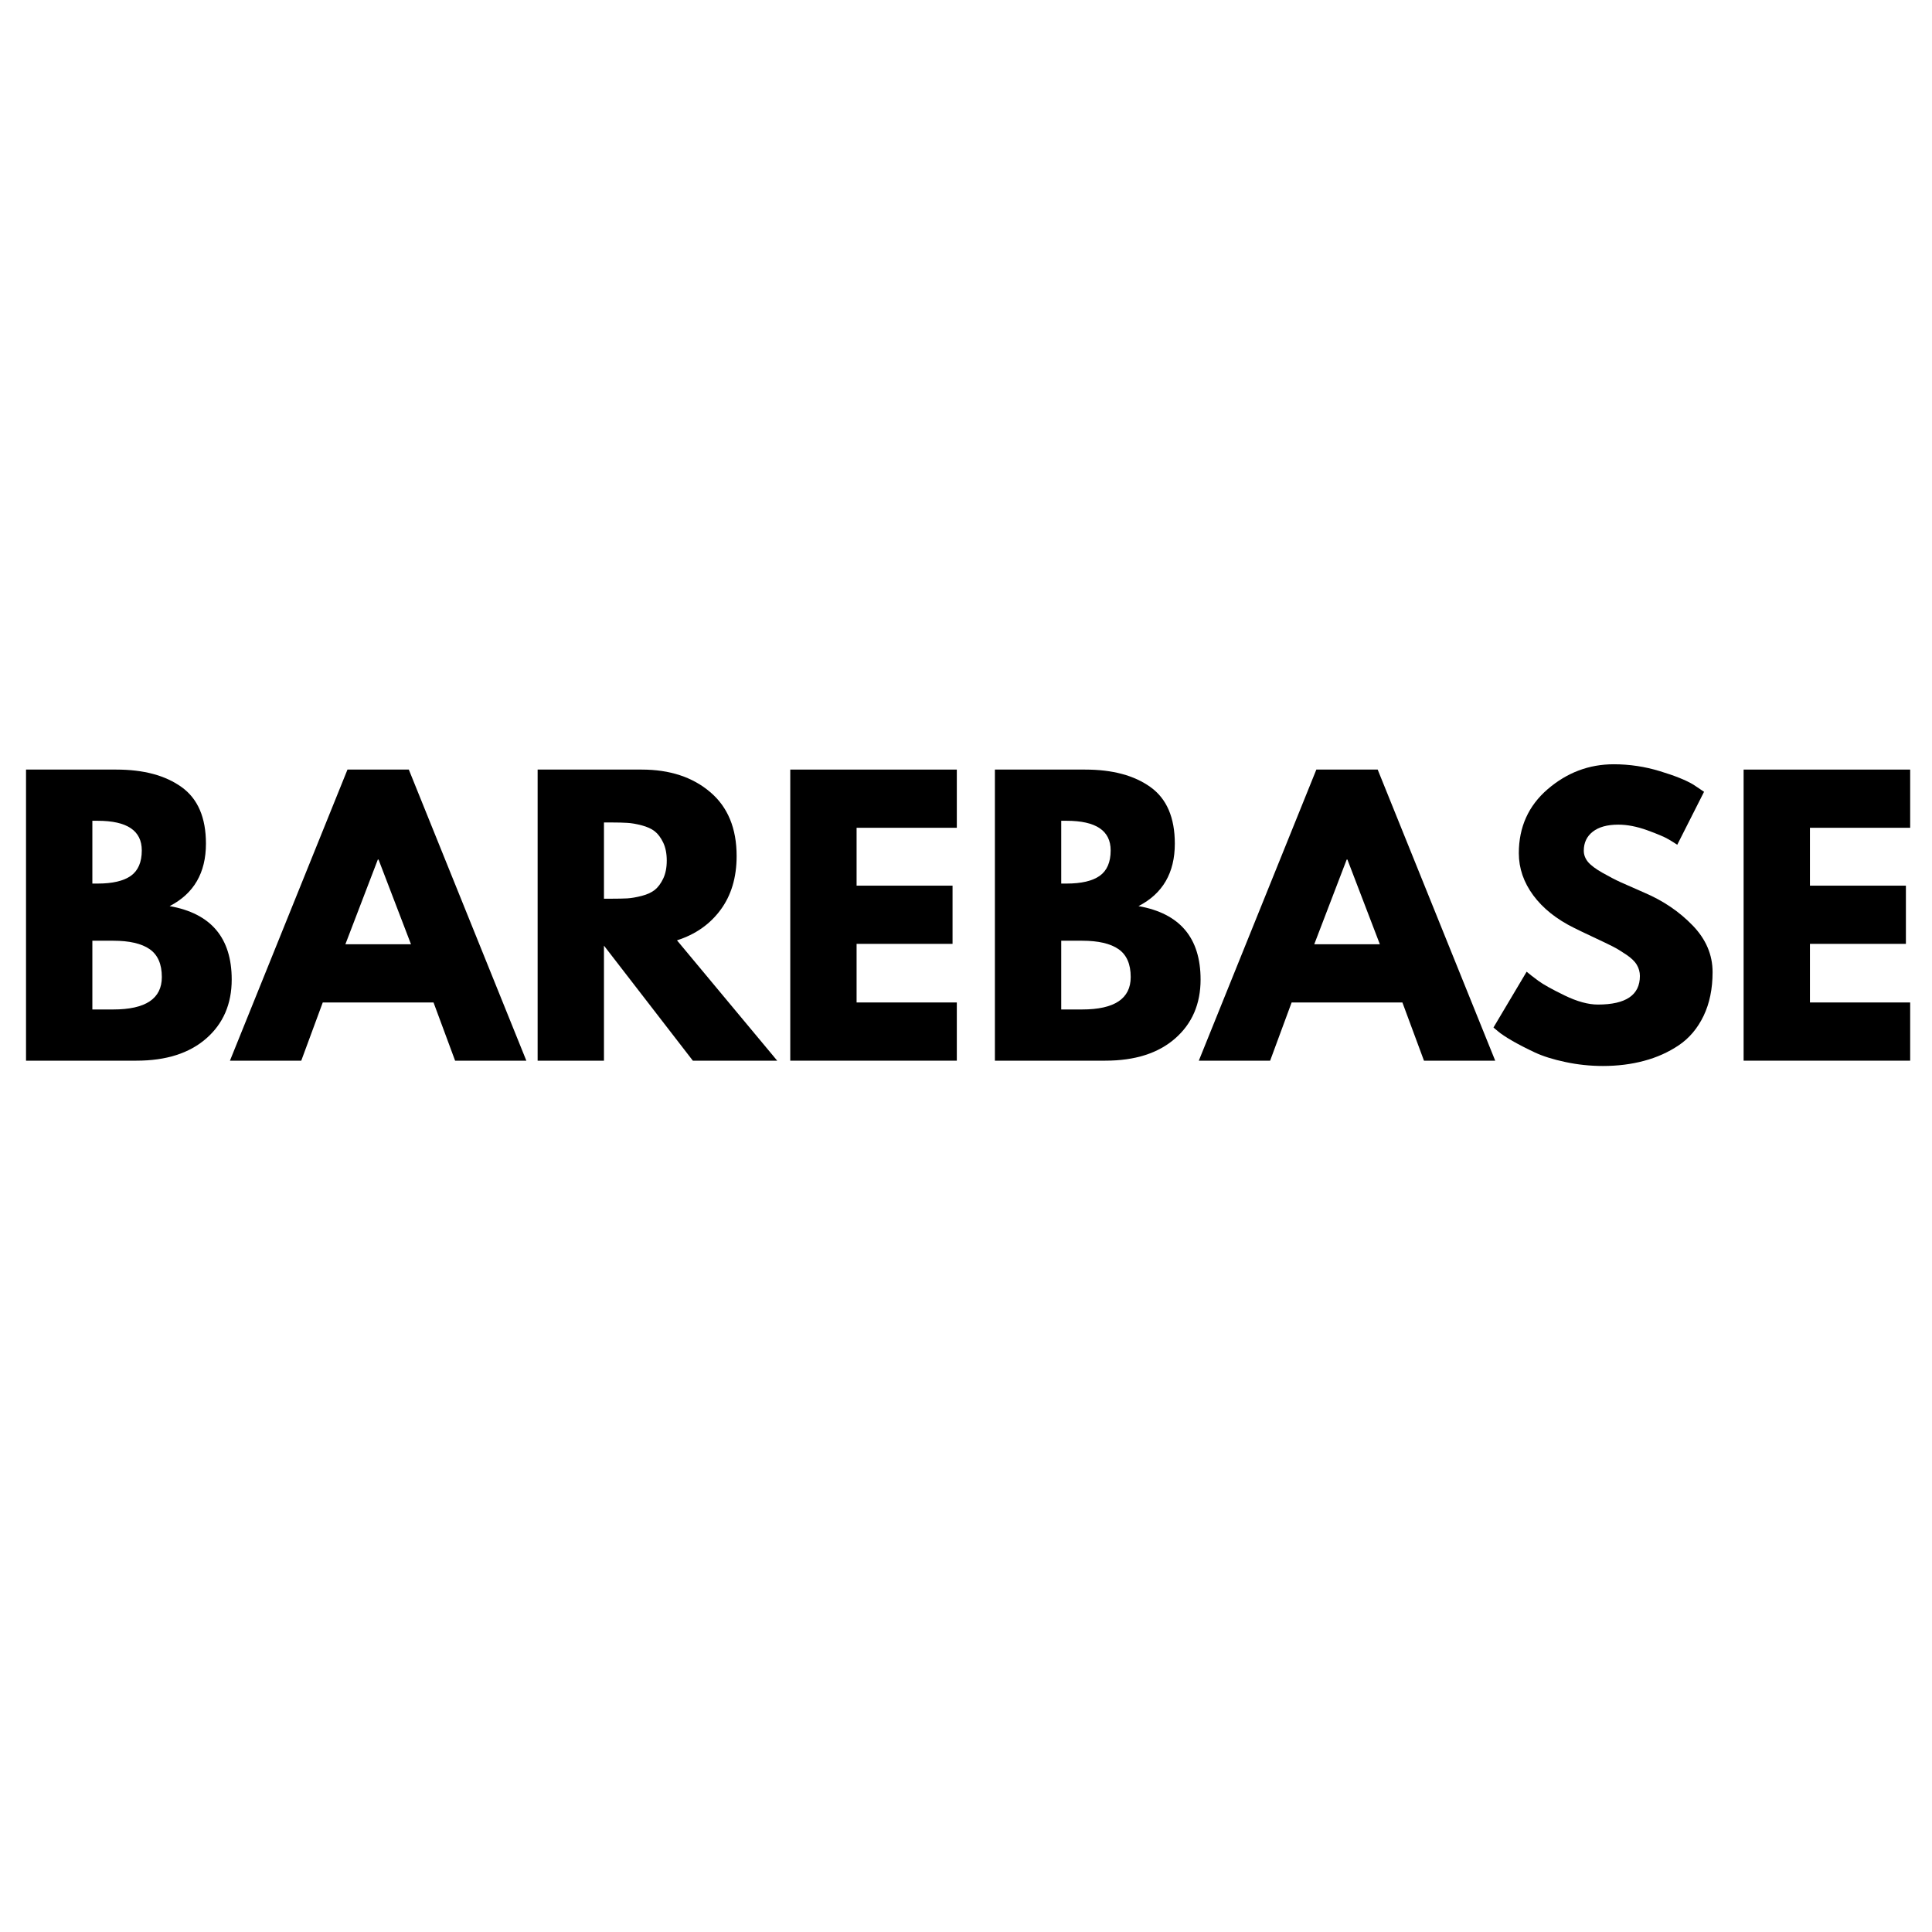
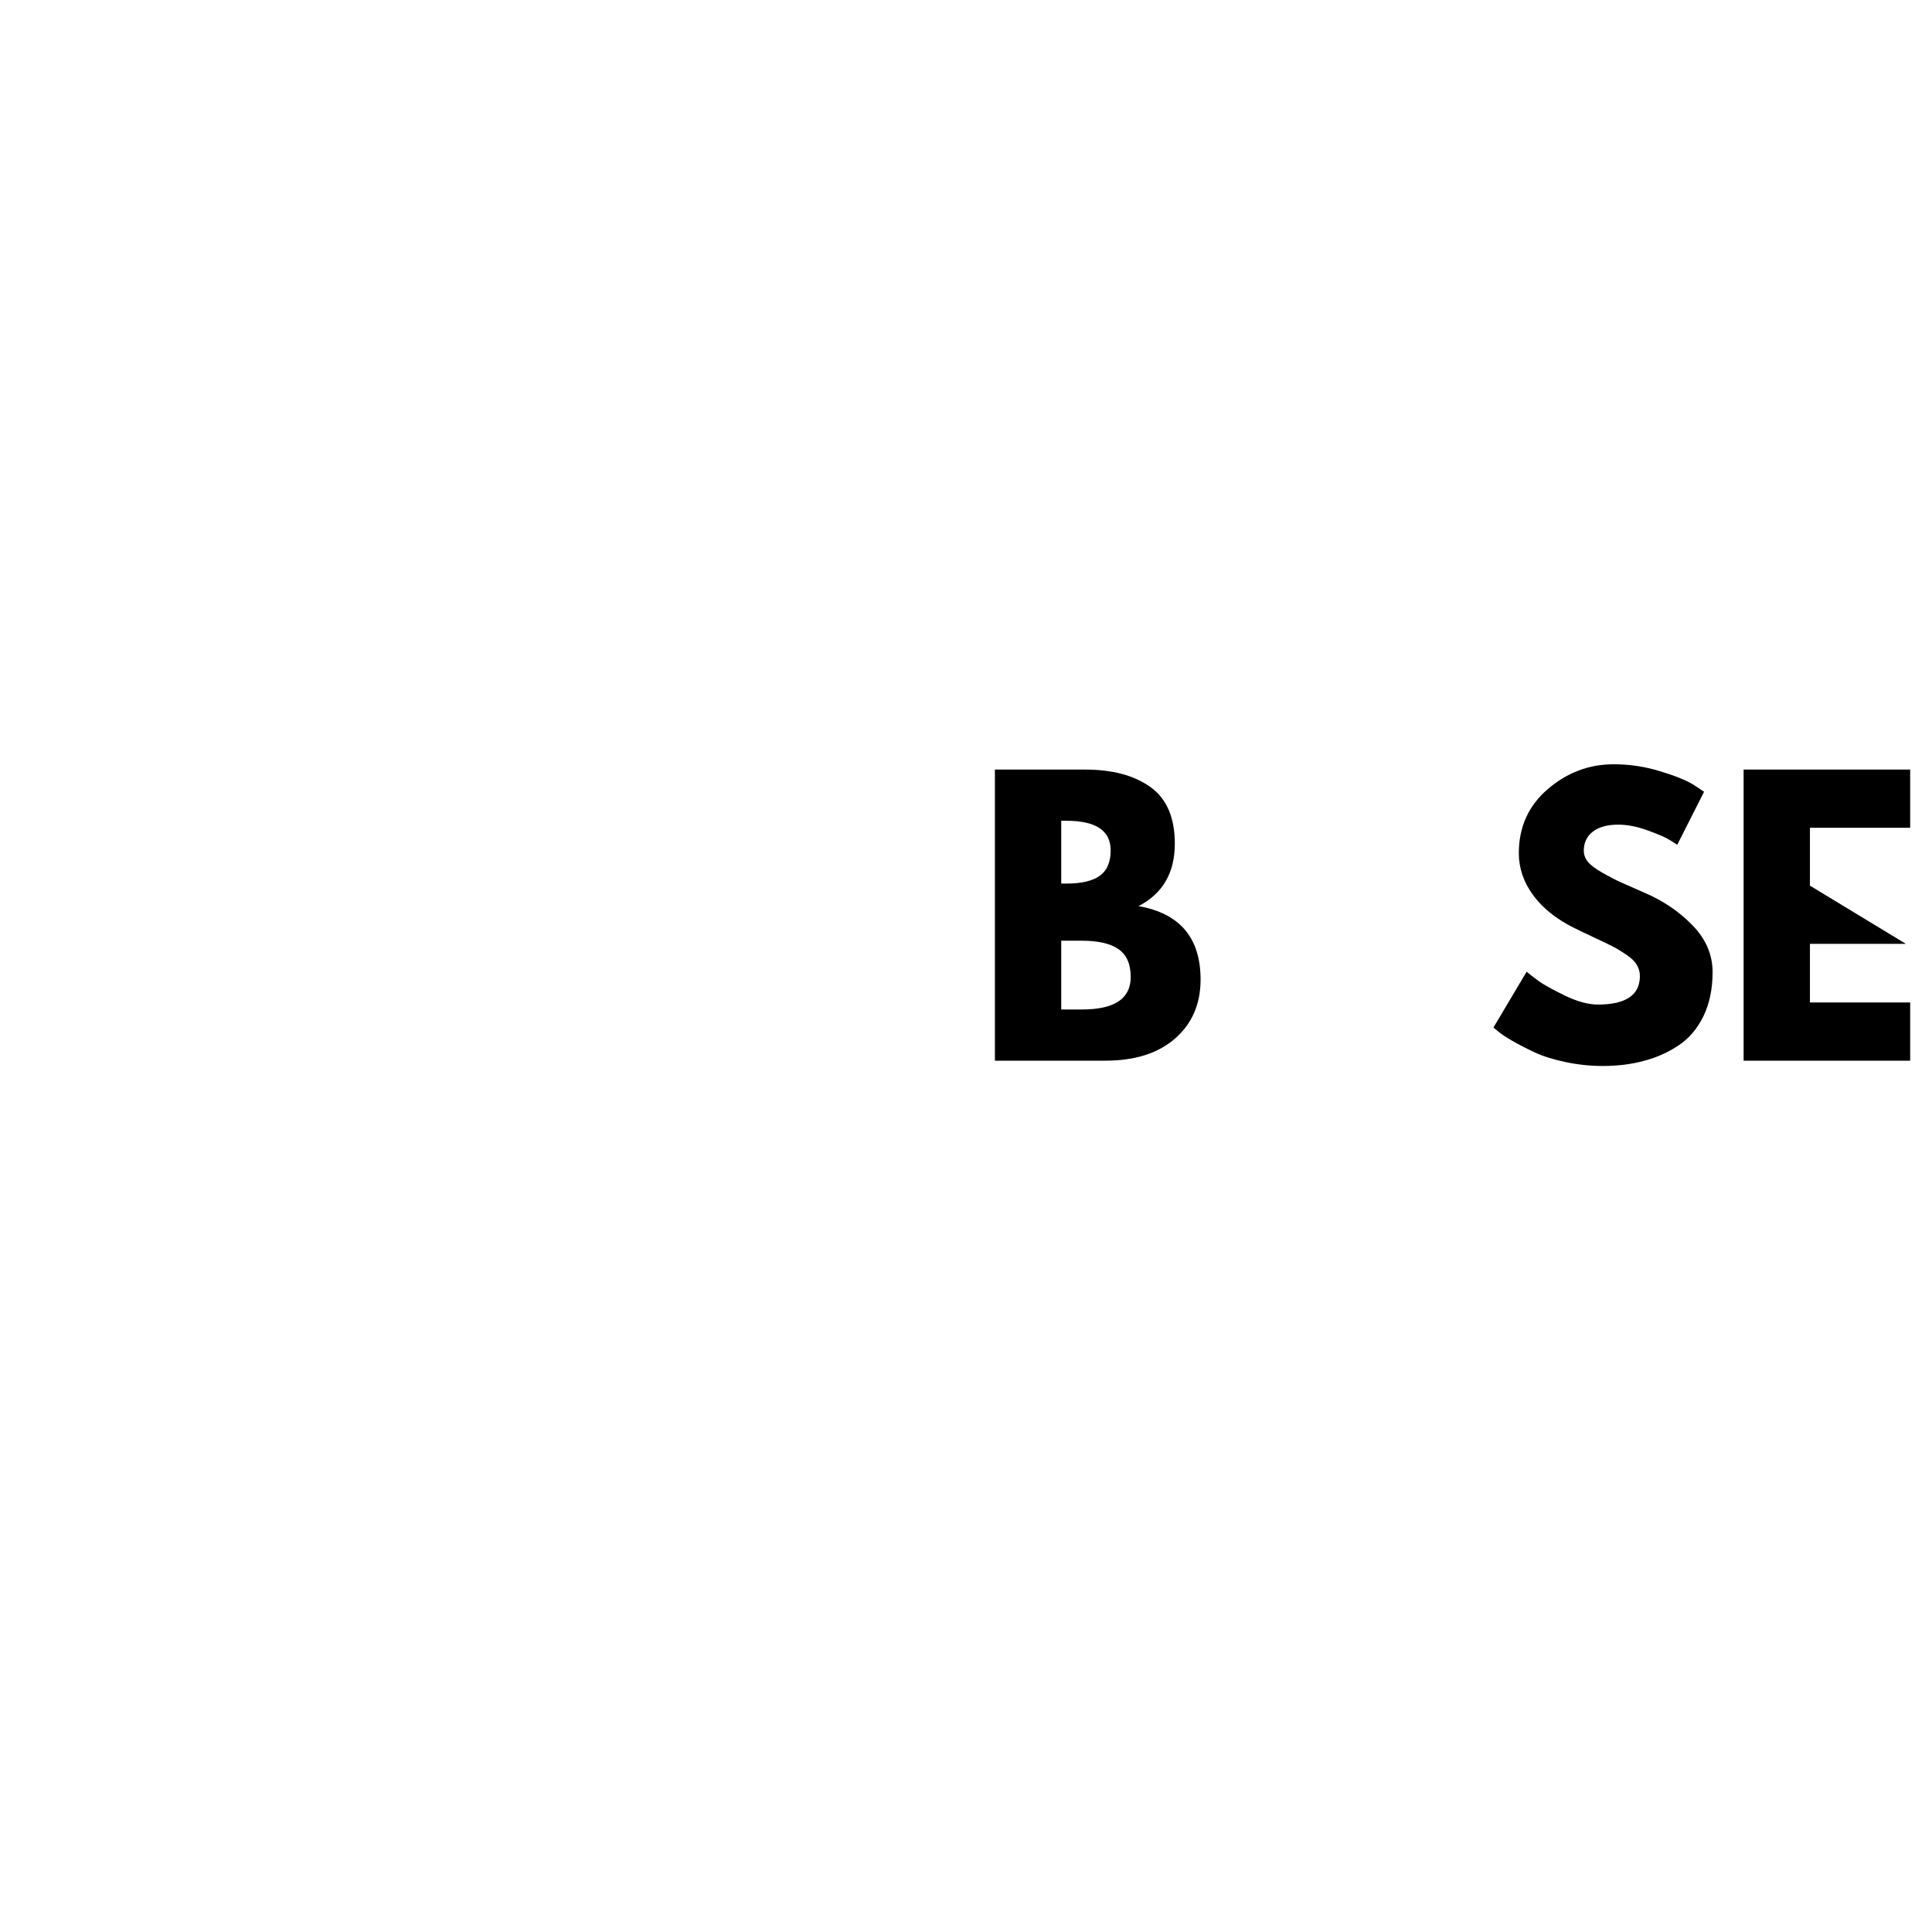
<svg xmlns="http://www.w3.org/2000/svg" version="1.0" preserveAspectRatio="xMidYMid meet" height="500" viewBox="0 0 375 375" zoomAndPan="magnify" width="500">
  <defs>
    <g />
  </defs>
  <g fill-opacity="1" fill="#000000">
    <g transform="translate(0.943, 205.875)">
      <g>
-         <path d="M 4.109 -56.5 L 21.641 -56.5 C 26.93 -56.5 31.148 -55.367 34.297 -53.109 C 37.453 -50.848 39.031 -47.188 39.031 -42.125 C 39.031 -36.457 36.68 -32.414 31.984 -30 C 40.016 -28.582 44.031 -23.832 44.031 -15.75 C 44.031 -11 42.383 -7.188 39.094 -4.312 C 35.812 -1.438 31.297 0 25.547 0 L 4.109 0 Z M 16.984 -34.375 L 18.016 -34.375 C 20.891 -34.375 23.035 -34.875 24.453 -35.875 C 25.867 -36.883 26.578 -38.531 26.578 -40.812 C 26.578 -44.645 23.723 -46.562 18.016 -46.562 L 16.984 -46.562 Z M 16.984 -9.938 L 21.031 -9.938 C 27.32 -9.938 30.469 -12.035 30.469 -16.234 C 30.469 -18.742 29.68 -20.547 28.109 -21.641 C 26.535 -22.734 24.176 -23.281 21.031 -23.281 L 16.984 -23.281 Z M 16.984 -9.938" />
-       </g>
+         </g>
    </g>
  </g>
  <g fill-opacity="1" fill="#000000">
    <g transform="translate(46.554, 205.875)">
      <g>
-         <path d="M 32.797 -56.5 L 55.609 0 L 41.781 0 L 37.594 -11.297 L 16.094 -11.297 L 11.922 0 L -1.922 0 L 20.891 -56.5 Z M 33.219 -22.594 L 26.922 -39.031 L 26.781 -39.031 L 20.484 -22.594 Z M 33.219 -22.594" />
-       </g>
+         </g>
    </g>
  </g>
  <g fill-opacity="1" fill="#000000">
    <g transform="translate(100.245, 205.875)">
      <g>
-         <path d="M 4.109 -56.5 L 24.312 -56.5 C 29.75 -56.5 34.176 -55.047 37.594 -52.141 C 41.02 -49.242 42.734 -45.102 42.734 -39.719 C 42.734 -35.562 41.691 -32.078 39.609 -29.266 C 37.535 -26.461 34.719 -24.492 31.156 -23.359 L 50.609 0 L 34.234 0 L 16.984 -22.328 L 16.984 0 L 4.109 0 Z M 16.984 -31.438 L 18.484 -31.438 C 19.672 -31.438 20.676 -31.457 21.5 -31.5 C 22.32 -31.551 23.258 -31.711 24.312 -31.984 C 25.363 -32.254 26.207 -32.641 26.844 -33.141 C 27.477 -33.648 28.023 -34.383 28.484 -35.344 C 28.941 -36.301 29.172 -37.461 29.172 -38.828 C 29.172 -40.203 28.941 -41.367 28.484 -42.328 C 28.023 -43.285 27.477 -44.016 26.844 -44.516 C 26.207 -45.016 25.363 -45.398 24.312 -45.672 C 23.258 -45.953 22.32 -46.113 21.5 -46.156 C 20.676 -46.207 19.672 -46.234 18.484 -46.234 L 16.984 -46.234 Z M 16.984 -31.438" />
-       </g>
+         </g>
    </g>
  </g>
  <g fill-opacity="1" fill="#000000">
    <g transform="translate(149.28, 205.875)">
      <g>
-         <path d="M 36.438 -56.5 L 36.438 -45.203 L 16.984 -45.203 L 16.984 -33.969 L 35.609 -33.969 L 35.609 -22.672 L 16.984 -22.672 L 16.984 -11.297 L 36.438 -11.297 L 36.438 0 L 4.109 0 L 4.109 -56.5 Z M 36.438 -56.5" />
-       </g>
+         </g>
    </g>
  </g>
  <g fill-opacity="1" fill="#000000">
    <g transform="translate(189.001, 205.875)">
      <g>
        <path d="M 4.109 -56.5 L 21.641 -56.5 C 26.93 -56.5 31.148 -55.367 34.297 -53.109 C 37.453 -50.848 39.031 -47.188 39.031 -42.125 C 39.031 -36.457 36.68 -32.414 31.984 -30 C 40.016 -28.582 44.031 -23.832 44.031 -15.75 C 44.031 -11 42.383 -7.188 39.094 -4.312 C 35.812 -1.438 31.297 0 25.547 0 L 4.109 0 Z M 16.984 -34.375 L 18.016 -34.375 C 20.891 -34.375 23.035 -34.875 24.453 -35.875 C 25.867 -36.883 26.578 -38.531 26.578 -40.812 C 26.578 -44.645 23.723 -46.562 18.016 -46.562 L 16.984 -46.562 Z M 16.984 -9.938 L 21.031 -9.938 C 27.32 -9.938 30.469 -12.035 30.469 -16.234 C 30.469 -18.742 29.68 -20.547 28.109 -21.641 C 26.535 -22.734 24.176 -23.281 21.031 -23.281 L 16.984 -23.281 Z M 16.984 -9.938" />
      </g>
    </g>
  </g>
  <g fill-opacity="1" fill="#000000">
    <g transform="translate(234.611, 205.875)">
      <g>
-         <path d="M 32.797 -56.5 L 55.609 0 L 41.781 0 L 37.594 -11.297 L 16.094 -11.297 L 11.922 0 L -1.922 0 L 20.891 -56.5 Z M 33.219 -22.594 L 26.922 -39.031 L 26.781 -39.031 L 20.484 -22.594 Z M 33.219 -22.594" />
-       </g>
+         </g>
    </g>
  </g>
  <g fill-opacity="1" fill="#000000">
    <g transform="translate(288.303, 205.875)">
      <g>
        <path d="M 24.922 -57.531 C 27.984 -57.531 30.973 -57.082 33.891 -56.188 C 36.816 -55.301 38.988 -54.426 40.406 -53.562 L 42.453 -52.188 L 37.25 -41.906 C 36.844 -42.188 36.273 -42.539 35.547 -42.969 C 34.816 -43.406 33.445 -43.988 31.438 -44.719 C 29.426 -45.445 27.551 -45.812 25.812 -45.812 C 23.664 -45.812 22.008 -45.352 20.844 -44.438 C 19.688 -43.531 19.109 -42.301 19.109 -40.75 C 19.109 -39.969 19.379 -39.242 19.922 -38.578 C 20.473 -37.922 21.41 -37.219 22.734 -36.469 C 24.055 -35.719 25.219 -35.113 26.219 -34.656 C 27.227 -34.195 28.785 -33.508 30.891 -32.594 C 34.535 -31.039 37.648 -28.926 40.234 -26.25 C 42.816 -23.582 44.109 -20.562 44.109 -17.188 C 44.109 -13.945 43.523 -11.113 42.359 -8.688 C 41.191 -6.27 39.594 -4.375 37.562 -3 C 35.531 -1.633 33.281 -0.625 30.812 0.031 C 28.352 0.695 25.688 1.031 22.812 1.031 C 20.344 1.031 17.922 0.773 15.547 0.266 C 13.172 -0.234 11.18 -0.859 9.578 -1.609 C 7.984 -2.359 6.547 -3.098 5.266 -3.828 C 3.992 -4.566 3.062 -5.188 2.469 -5.688 L 1.578 -6.438 L 8.016 -17.266 C 8.555 -16.805 9.305 -16.223 10.266 -15.516 C 11.223 -14.805 12.922 -13.859 15.359 -12.672 C 17.805 -11.484 19.969 -10.891 21.844 -10.891 C 27.281 -10.891 30 -12.738 30 -16.438 C 30 -17.207 29.801 -17.926 29.406 -18.594 C 29.02 -19.258 28.336 -19.922 27.359 -20.578 C 26.379 -21.242 25.508 -21.77 24.75 -22.156 C 24 -22.539 22.766 -23.133 21.047 -23.938 C 19.336 -24.738 18.078 -25.344 17.266 -25.75 C 13.836 -27.438 11.188 -29.547 9.312 -32.078 C 7.438 -34.617 6.5 -37.348 6.5 -40.266 C 6.5 -45.336 8.367 -49.484 12.109 -52.703 C 15.859 -55.922 20.129 -57.531 24.922 -57.531 Z M 24.922 -57.531" />
      </g>
    </g>
  </g>
  <g fill-opacity="1" fill="#000000">
    <g transform="translate(334.325, 205.875)">
      <g>
-         <path d="M 36.438 -56.5 L 36.438 -45.203 L 16.984 -45.203 L 16.984 -33.969 L 35.609 -33.969 L 35.609 -22.672 L 16.984 -22.672 L 16.984 -11.297 L 36.438 -11.297 L 36.438 0 L 4.109 0 L 4.109 -56.5 Z M 36.438 -56.5" />
+         <path d="M 36.438 -56.5 L 36.438 -45.203 L 16.984 -45.203 L 16.984 -33.969 L 35.609 -22.672 L 16.984 -22.672 L 16.984 -11.297 L 36.438 -11.297 L 36.438 0 L 4.109 0 L 4.109 -56.5 Z M 36.438 -56.5" />
      </g>
    </g>
  </g>
</svg>